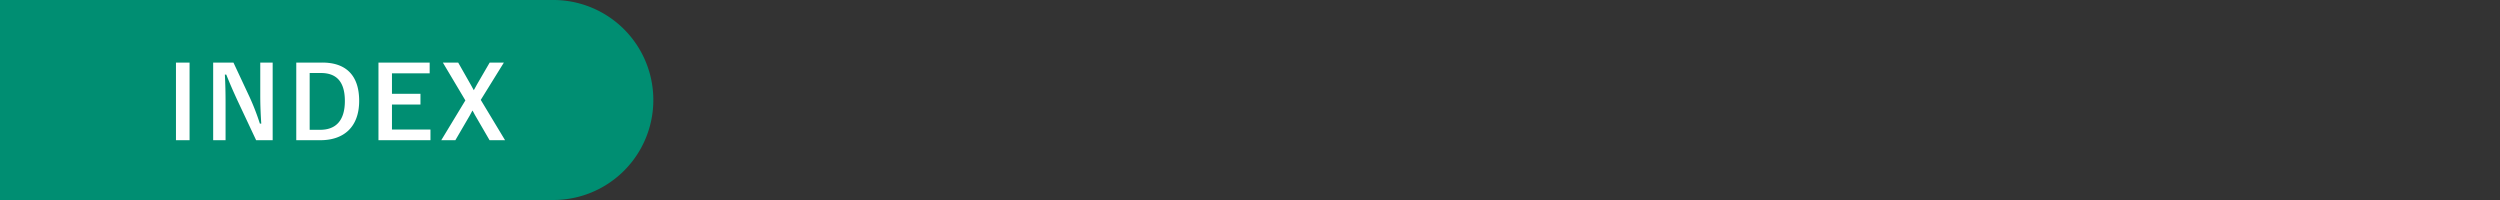
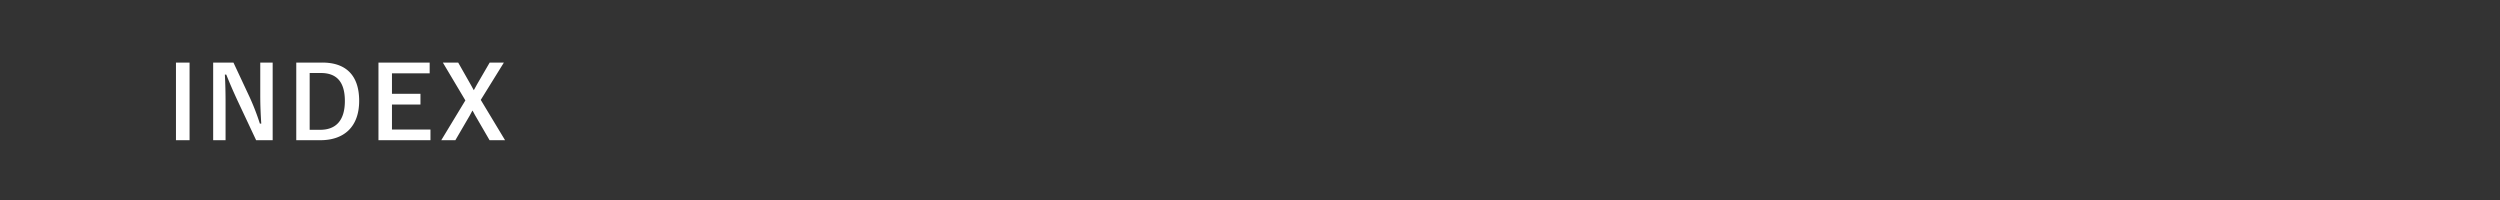
<svg xmlns="http://www.w3.org/2000/svg" width="375" height="30" viewBox="0 0 375 30">
  <rect x="0" y="0" width="375" height="30" fill="#333333" stroke="none" />
  <g transform="translate(0 -286)">
    <g transform="translate(-625.586 -434.563)">
-       <path d="M625.586,720.563h69.225v30H625.586" fill="#008e72" />
-     </g>
-     <path d="M15,0H81a15,15,0,0,1,0,30H15A15,15,0,0,1,15,0Z" transform="translate(2 286)" fill="#008e72" />
+       </g>
    <path d="M3.435-11.61H1.395V.03h2.04Zm12.465,0H14.04v4.89c0,1.56.06,2.835.15,4.26h-.21a35.5,35.5,0,0,0-1.545-3.99L10.02-11.61H6.975V.03h1.86V-5.61c0-1.44-.03-2.82-.105-4.2h.21C9.465-8.5,9.93-7.425,10.6-5.97l2.82,6H15.9Zm3.54,0V.03h3.63c3.5,0,5.805-1.98,5.805-5.9s-2.07-5.745-5.535-5.745Zm2.01,1.56h1.68c2.25,0,3.6,1.2,3.6,4.2,0,3.03-1.44,4.32-3.7,4.32H21.45Zm18-1.56H31.77V.03h7.8v-1.6H33.795v-3.75H38.07V-6.93H33.795v-3.075H39.45Zm11.13,0H48.45l-1.9,3.27c-.165.3-.315.585-.48.87-.165-.285-.3-.555-.465-.84l-1.875-3.3h-2.3l3.375,5.67L41.19.03h2.115L45.48-3.7c.135-.255.255-.48.39-.72.15.24.255.465.4.72L48.435.03H50.76L47.115-6.015Z" transform="translate(25 307)" fill="#fff" />
-     <rect width="375" height="30" transform="translate(0 286)" fill="none" />
  </g>
</svg>